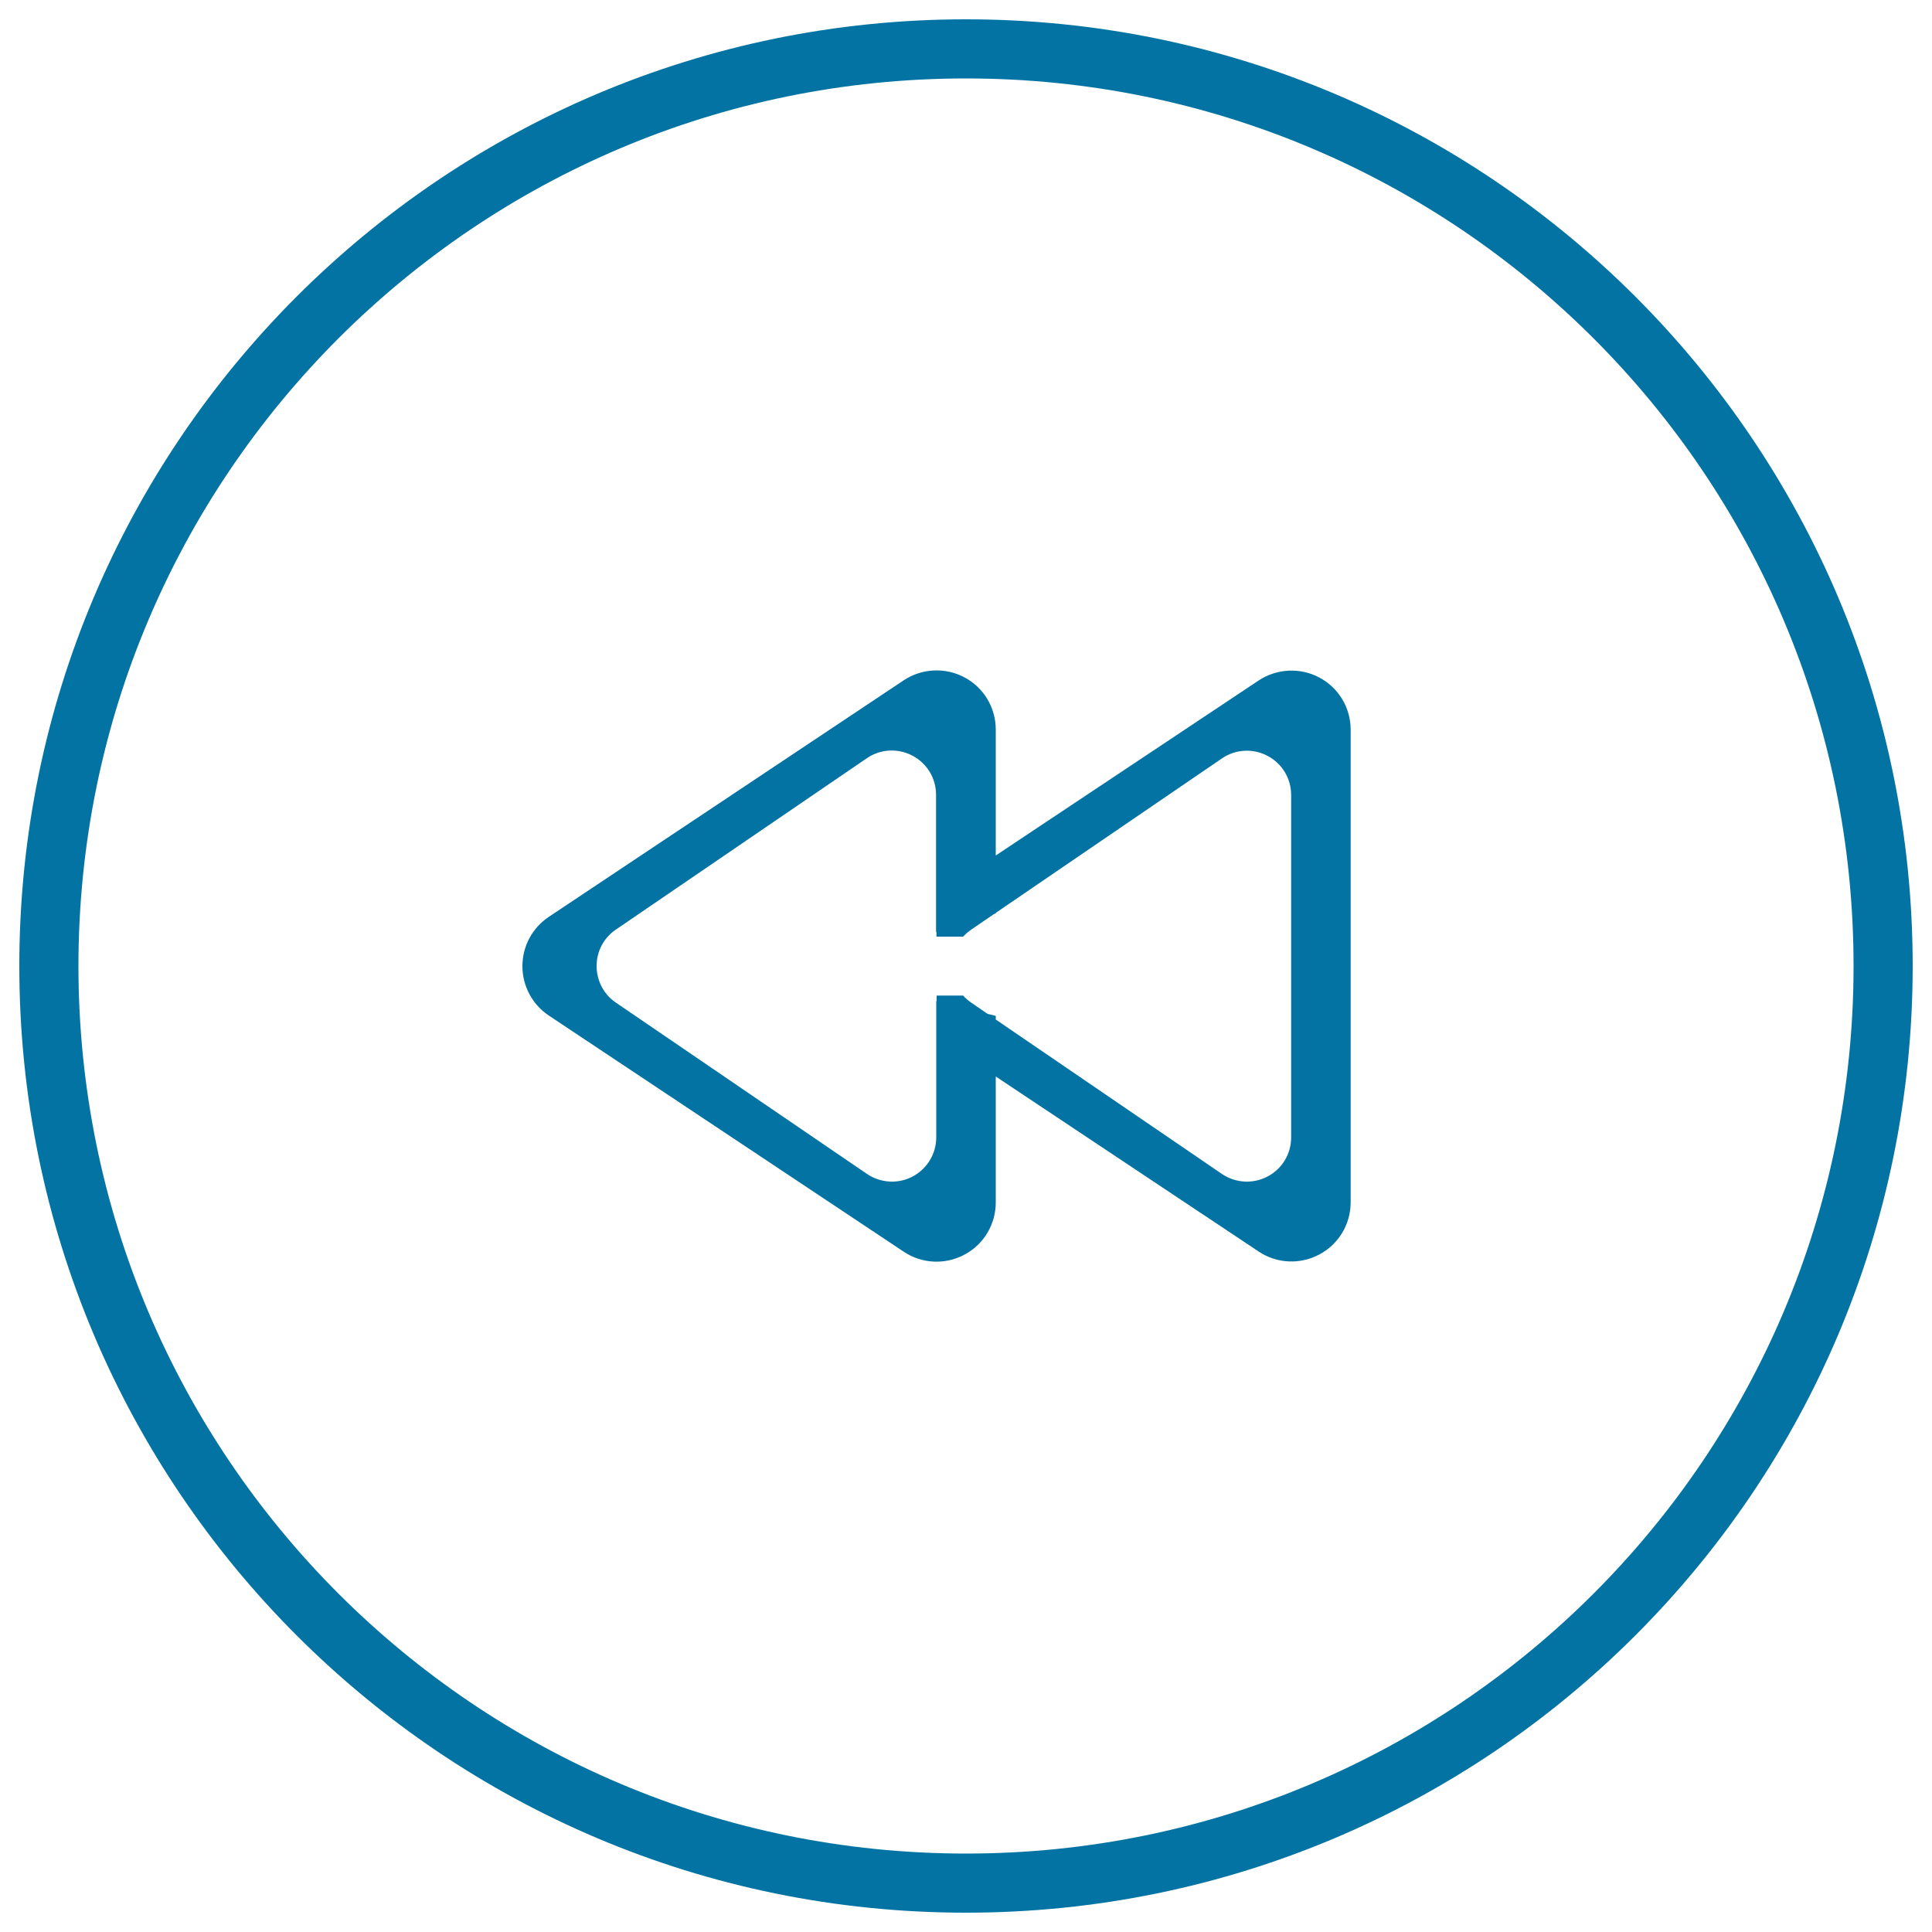
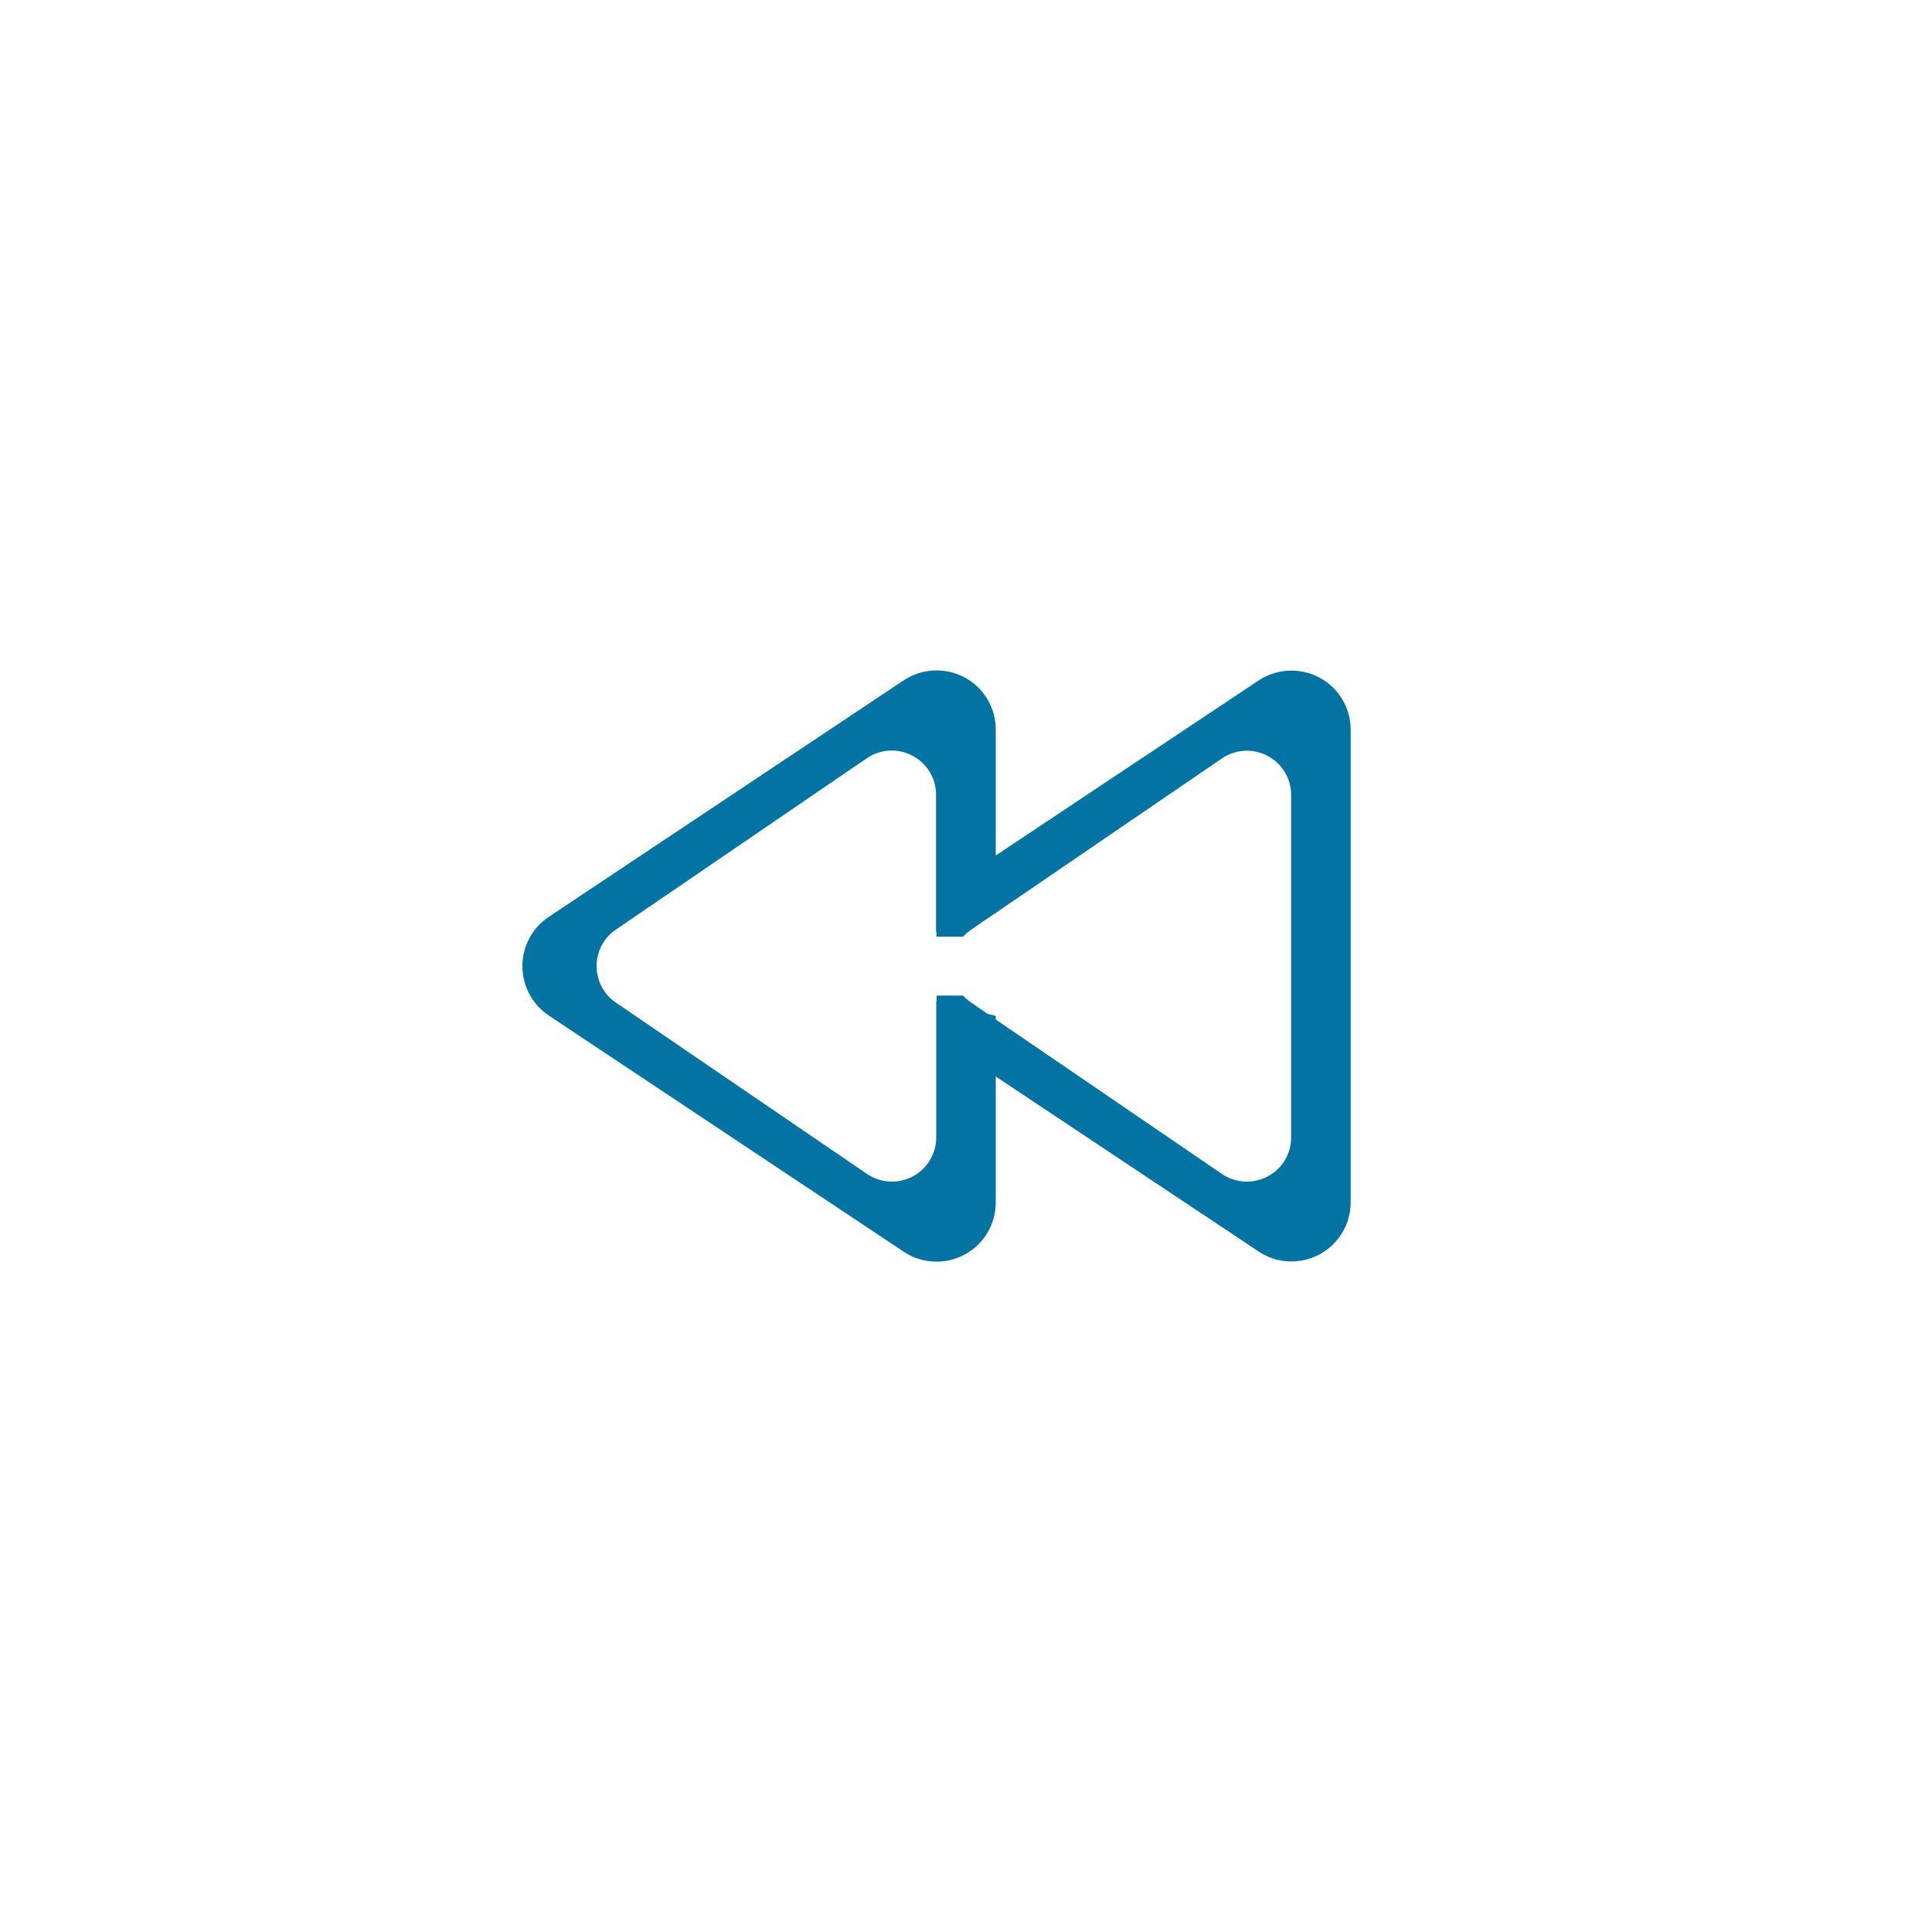
<svg xmlns="http://www.w3.org/2000/svg" viewBox="0 0 1000 1000" style="fill:#0273a2">
  <title>Rewind Double Arrow Outlined Circular Button SVG icon</title>
  <g>
    <g>
      <g id="Rewind_copy_6">
        <g>
-           <path d="M500,10C229.4,10,10,229.4,10,500s219.4,490,490,490s490-219.4,490-490S770.6,10,500,10z M500,959.4C246.3,959.4,40.6,753.7,40.6,500C40.6,246.3,246.3,40.6,500,40.6c253.7,0,459.4,205.7,459.4,459.4C959.4,753.7,753.7,959.4,500,959.4z" />
-         </g>
+           </g>
      </g>
      <g id="Reply_copy_4">
        <g>
          <path d="M682.9,350.7c-9.9-5.3-22-4.7-31.4,1.5l-136.1,90.6v-65.2c0-11.3-6.2-21.7-16.2-27c-10-5.3-22-4.7-31.4,1.5L284,474.6c-8.5,5.7-13.6,15.2-13.6,25.5c0,10.2,5.1,19.8,13.6,25.5l183.8,122.3c9.4,6.3,21.5,6.8,31.4,1.5c10-5.3,16.2-15.7,16.2-27v-65.2l136.1,90.6c9.4,6.3,21.5,6.8,31.4,1.5c10-5.3,16.2-15.7,16.2-27V377.7C699.1,366.4,692.9,356,682.9,350.7z M668.3,588.7c0,8.5-4.6,16.2-12.1,20.2c-7.5,4-16.5,3.5-23.5-1.1l-117.3-80.1v-1.9l-4.2-1l-8.3-5.7c-1.6-1.1-3.1-2.3-4.4-3.8h-13.7v2.9l-0.2-0.1v70.6c0,8.5-4.7,16.2-12.1,20.2c-7.5,4-16.5,3.5-23.5-1.1L319,519.1c-6.4-4.2-10.2-11.4-10.2-19.1c0-7.7,3.8-14.8,10.2-19l129.9-88.7c7-4.7,16.1-5.1,23.5-1.1c7.5,4,12.1,11.7,12.1,20.2v71l0.2-0.1v2.5h13.8c1.3-1.4,2.7-2.6,4.3-3.7l11.7-8l0.9-0.3v-0.3l117.3-80.1c7-4.7,16.1-5.1,23.5-1.1c7.5,4,12.1,11.7,12.1,20.2V588.7z" />
        </g>
      </g>
    </g>
  </g>
</svg>